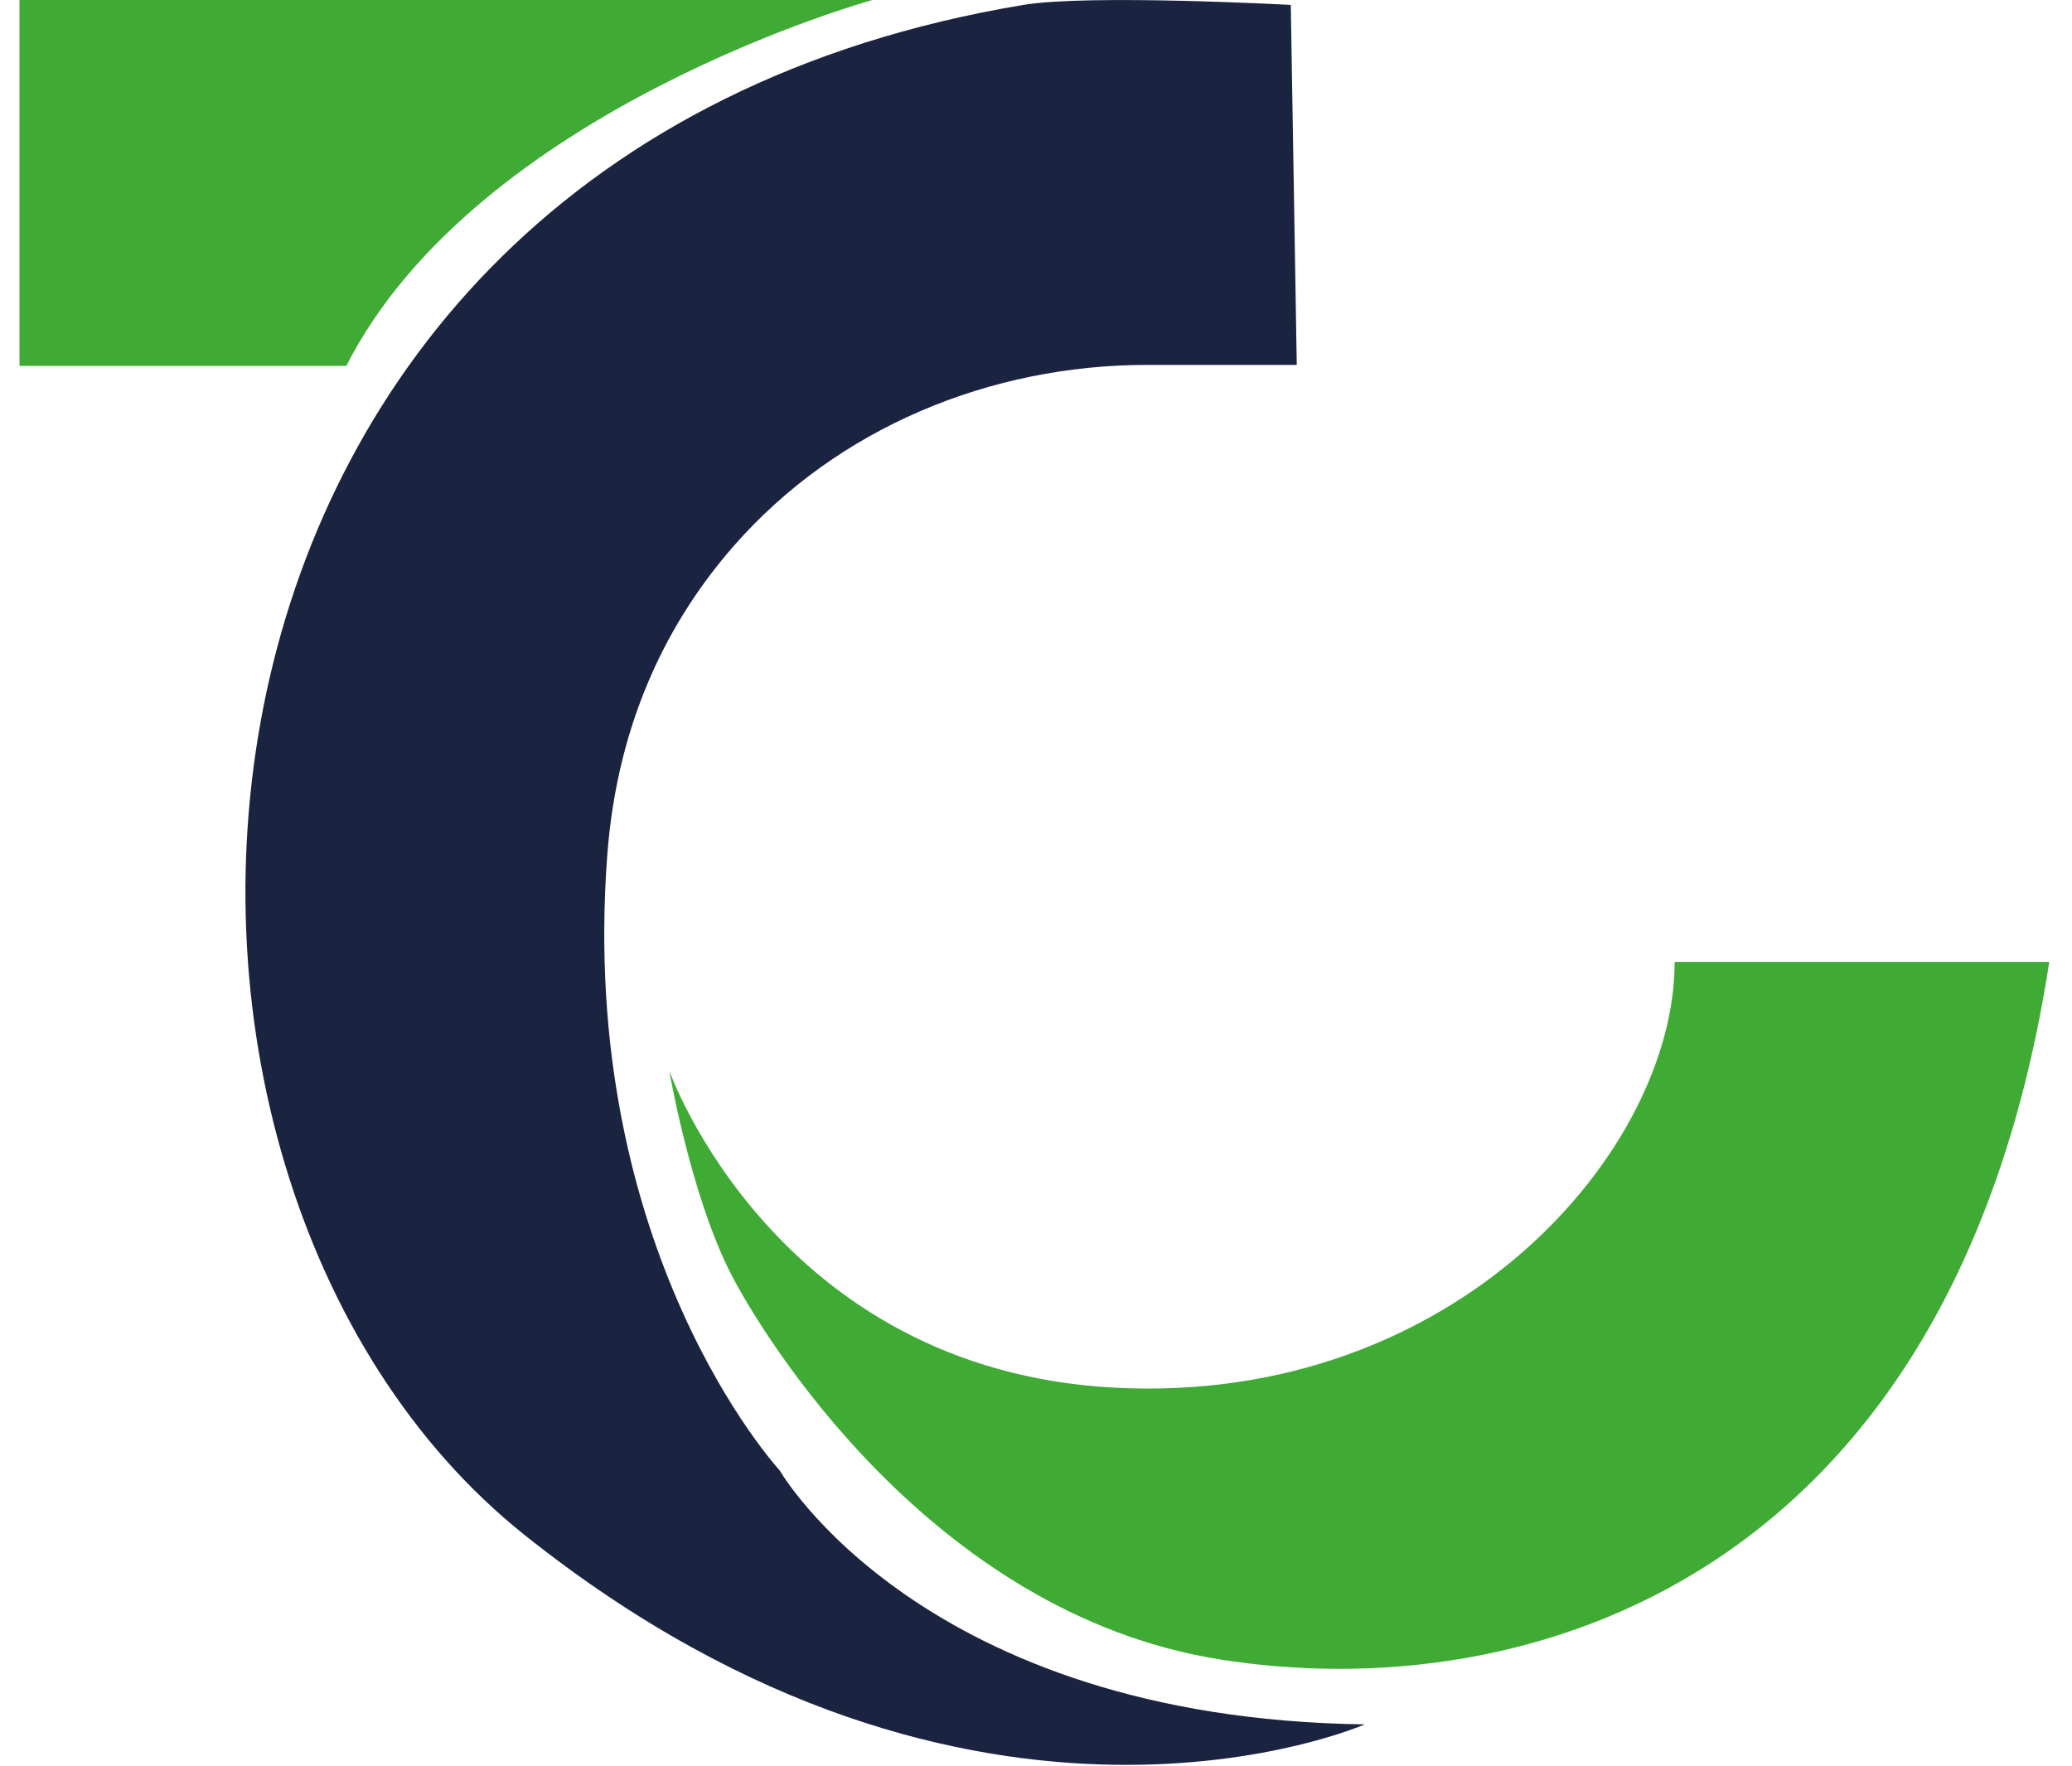
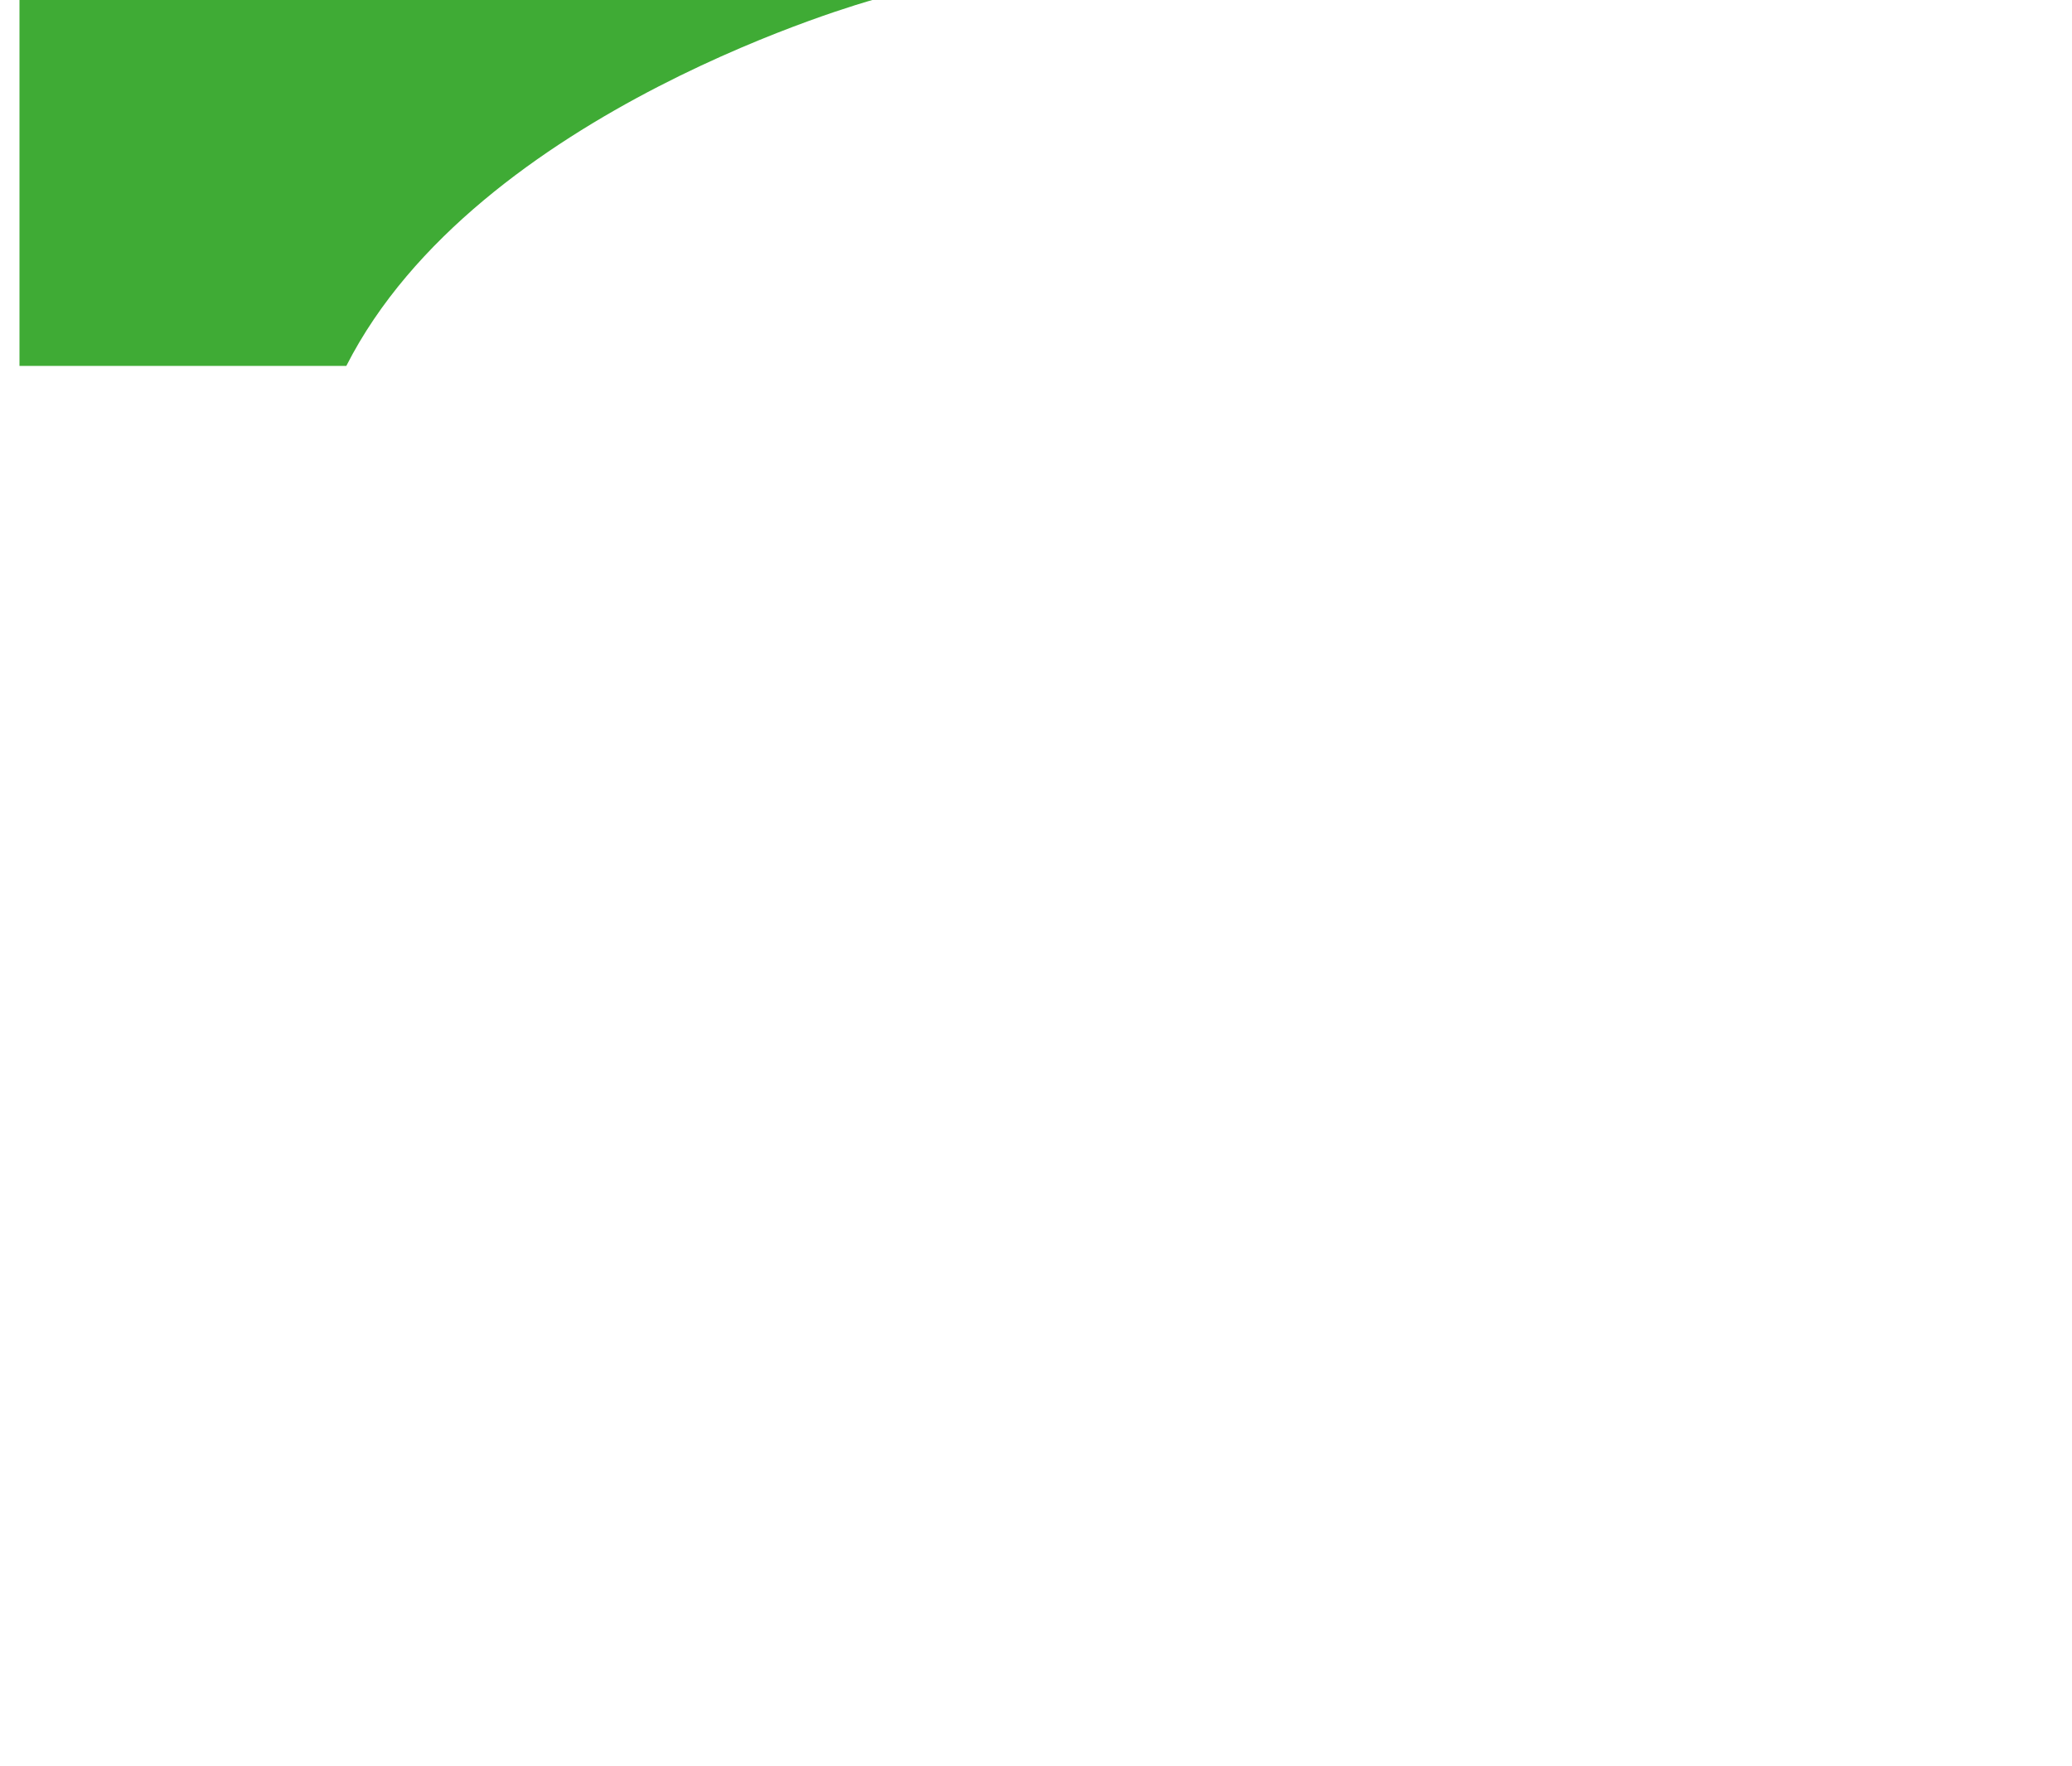
<svg xmlns="http://www.w3.org/2000/svg" width="88" height="75" viewBox="0 0 88 75" fill="none">
-   <path d="M55.071 15.499H48.72C42.049 15.499 35.562 18.174 31.177 23.174C28.444 26.289 26.223 30.558 25.79 36.339C24.528 53.162 33.109 62.449 33.109 62.449C33.109 62.449 39.14 72.995 57.962 73.243C57.962 73.243 41.453 80.505 22.268 65.189C3.083 49.877 5.216 6.586 43.459 0.209C46.258 -0.257 54.821 0.209 54.821 0.209L55.075 15.499H55.071Z" fill="#1A233F" />
-   <path d="M0.827 15.543V0H37.051C37.051 0 20.262 4.622 14.708 15.543H0.827Z" fill="#3FAB35" />
-   <path d="M71.124 40.865C71.124 48.897 61.782 59.696 47.353 58.942C32.921 58.189 28.427 45.486 28.427 45.486C28.427 45.486 29.333 50.788 31.063 54.146C32.351 56.647 39.522 68.522 51.795 70.482C64.822 72.564 82.99 67.141 87.033 40.865H71.129H71.124Z" fill="#3FAB35" />
+   <path d="M0.827 15.543V0H37.051C37.051 0 20.262 4.622 14.708 15.543Z" fill="#3FAB35" />
</svg>